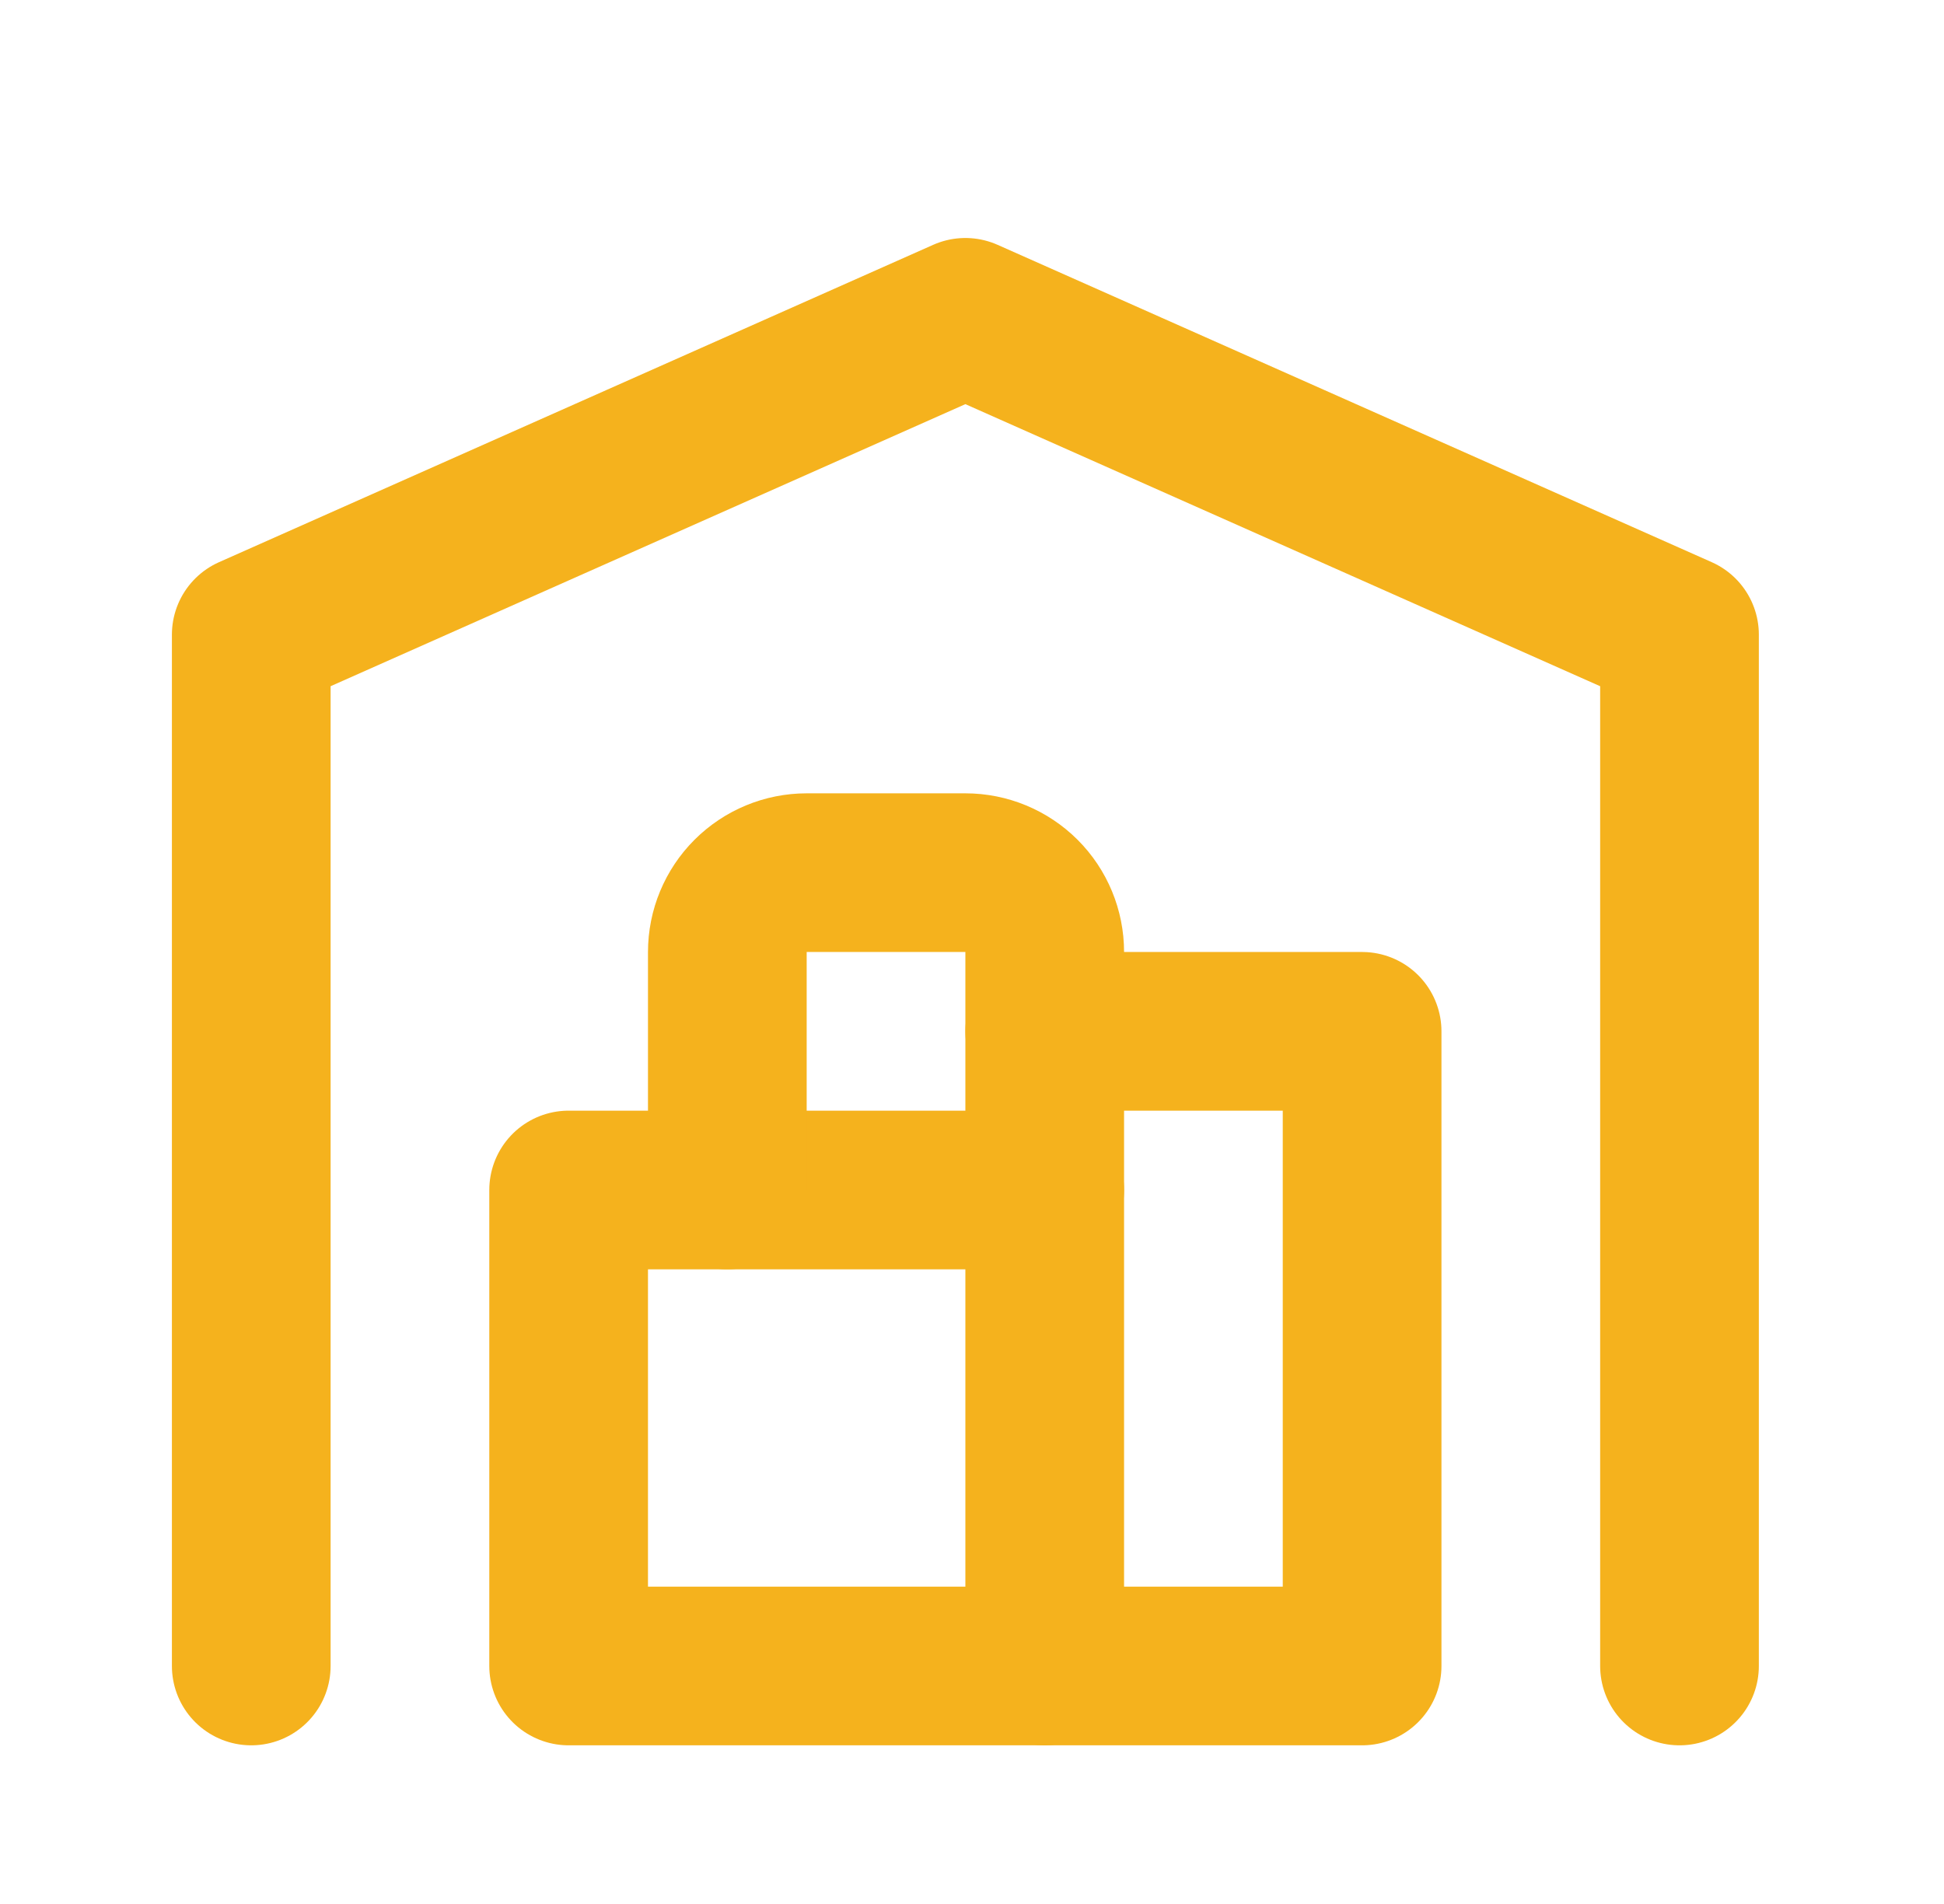
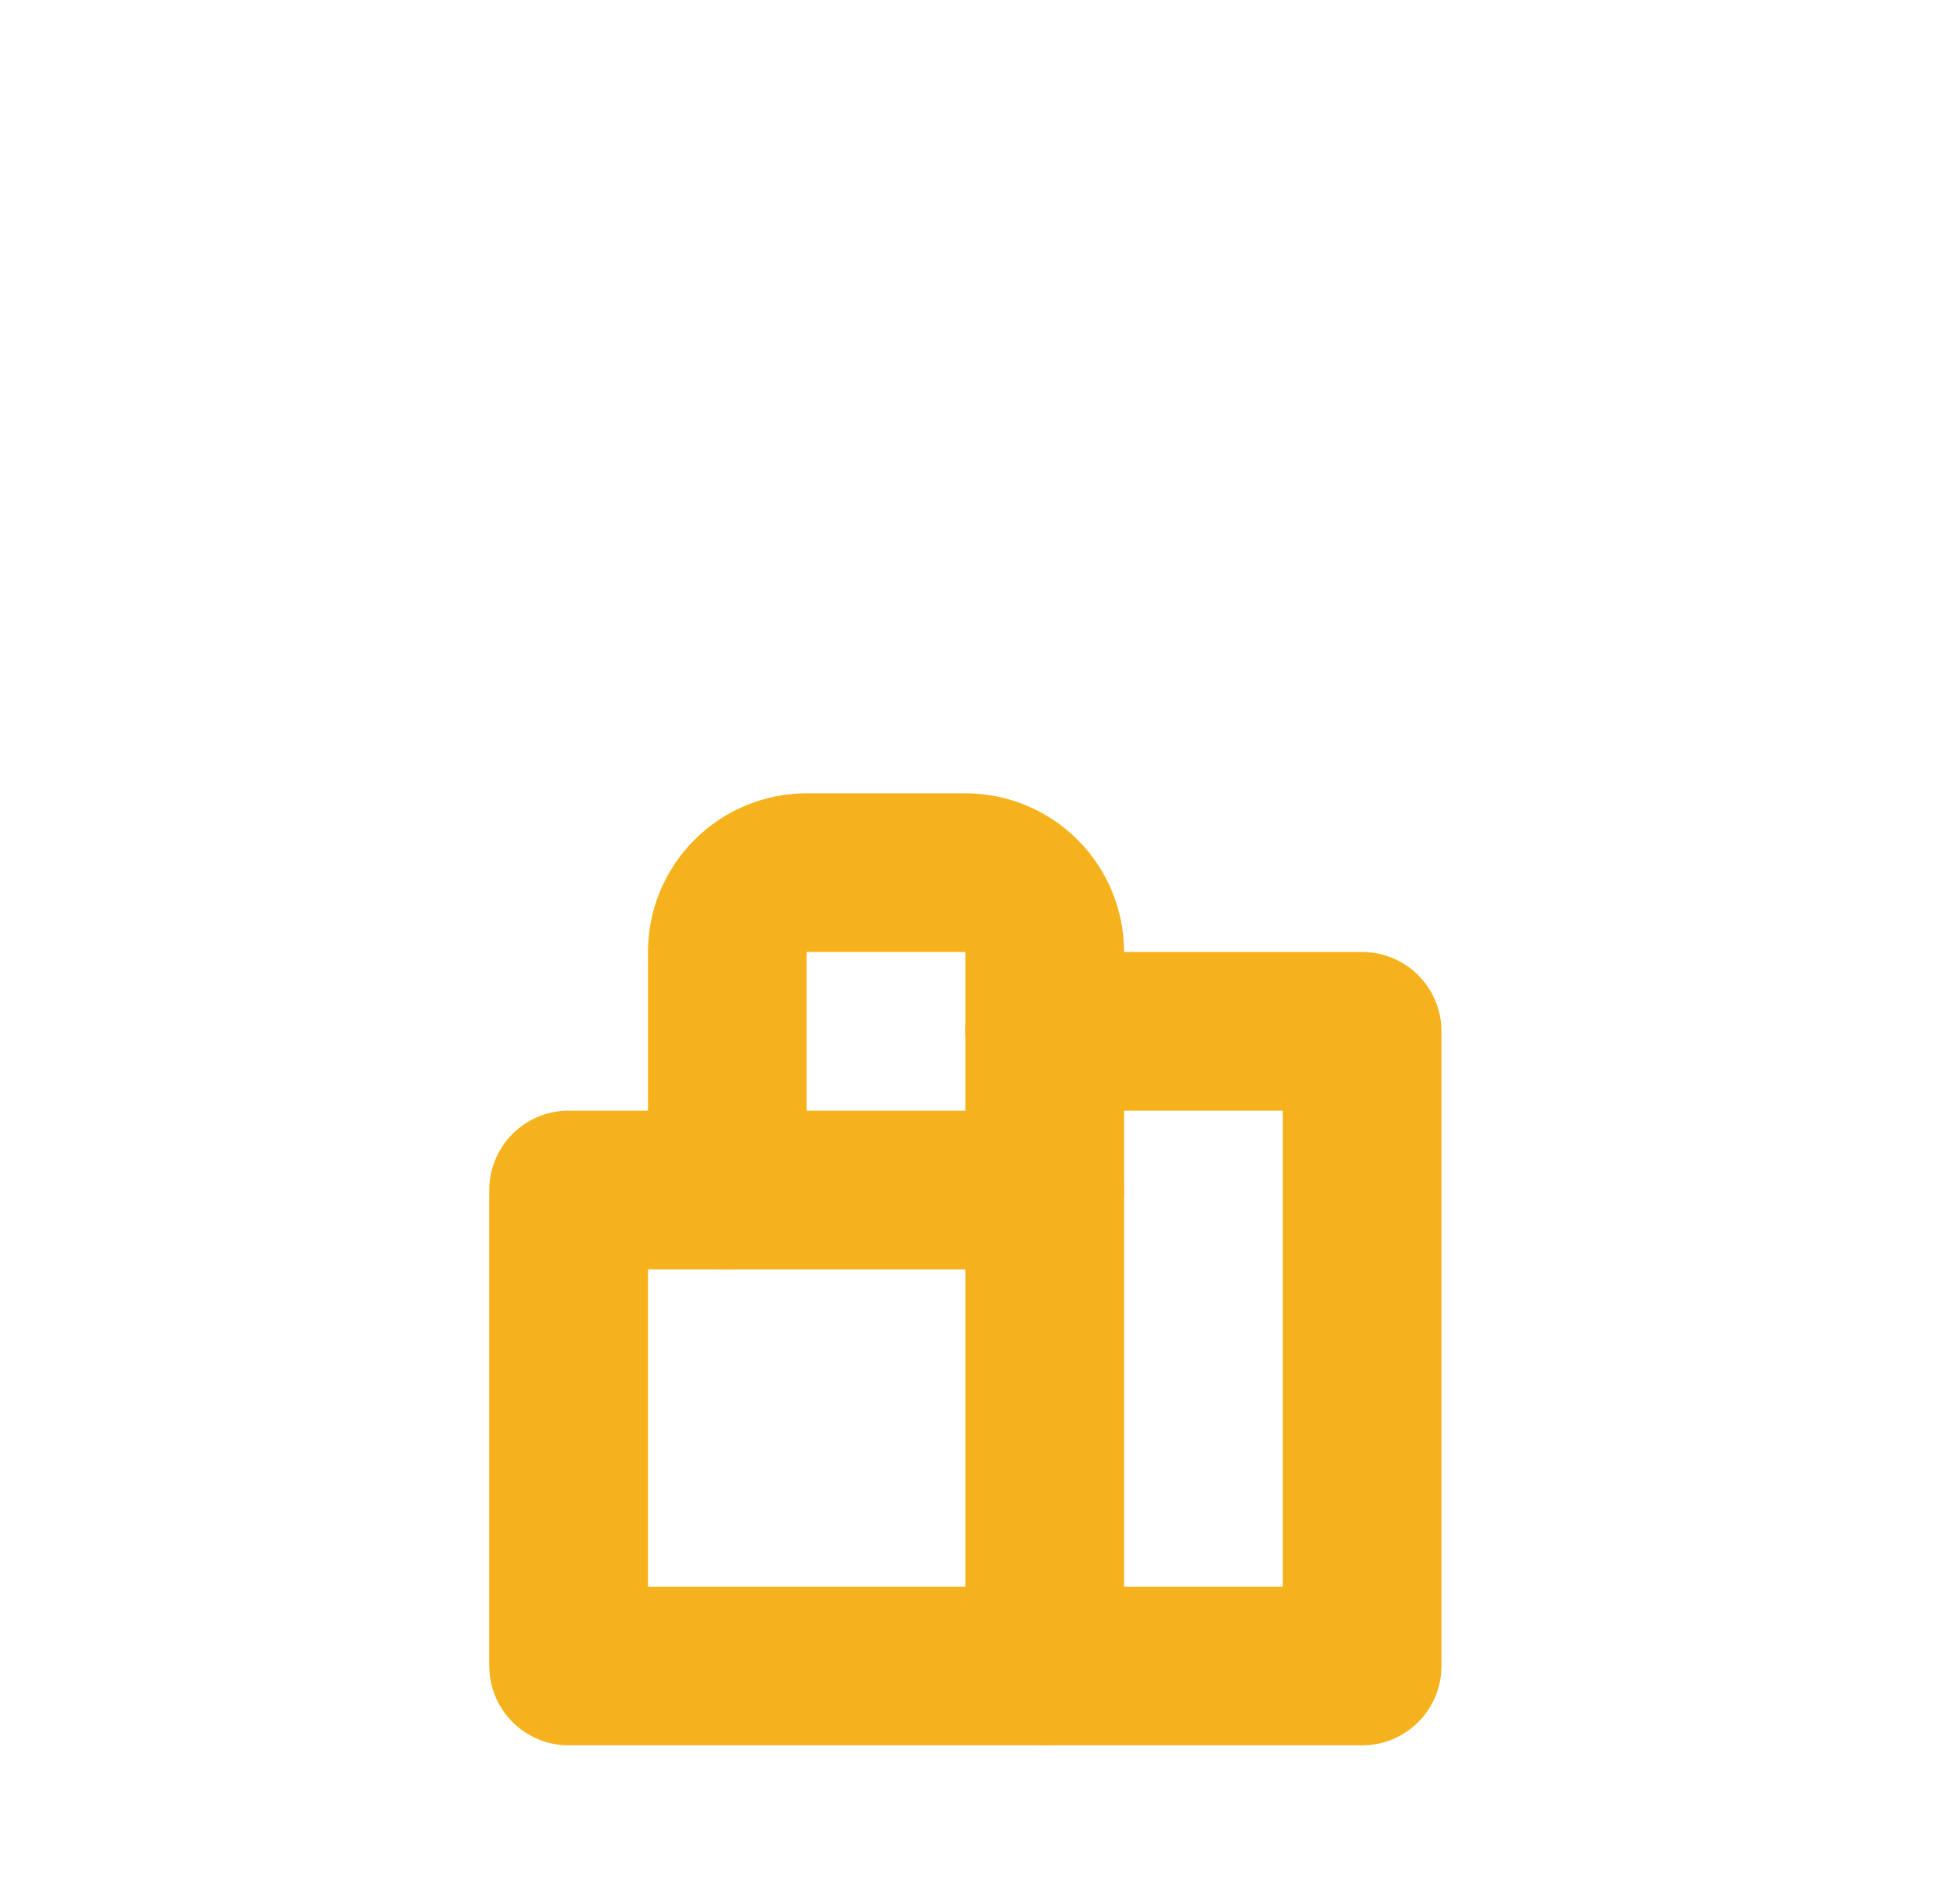
<svg xmlns="http://www.w3.org/2000/svg" width="49" height="48" viewBox="0 0 49 48" fill="none">
-   <path d="M6.333 42V16L24.333 8L42.333 16V42" stroke="#F5B21D" stroke-width="4" stroke-linecap="round" stroke-linejoin="round" />
  <path d="M26.333 26H34.333V42H14.333V30H26.333" stroke="#F5B21D" stroke-width="4" stroke-linecap="round" stroke-linejoin="round" />
  <path d="M26.333 42V24C26.333 23.47 26.123 22.961 25.748 22.586C25.372 22.211 24.864 22 24.333 22H20.333C19.803 22 19.294 22.211 18.919 22.586C18.544 22.961 18.333 23.47 18.333 24V30" stroke="#F5B21D" stroke-width="4" stroke-linecap="round" stroke-linejoin="round" />
</svg>